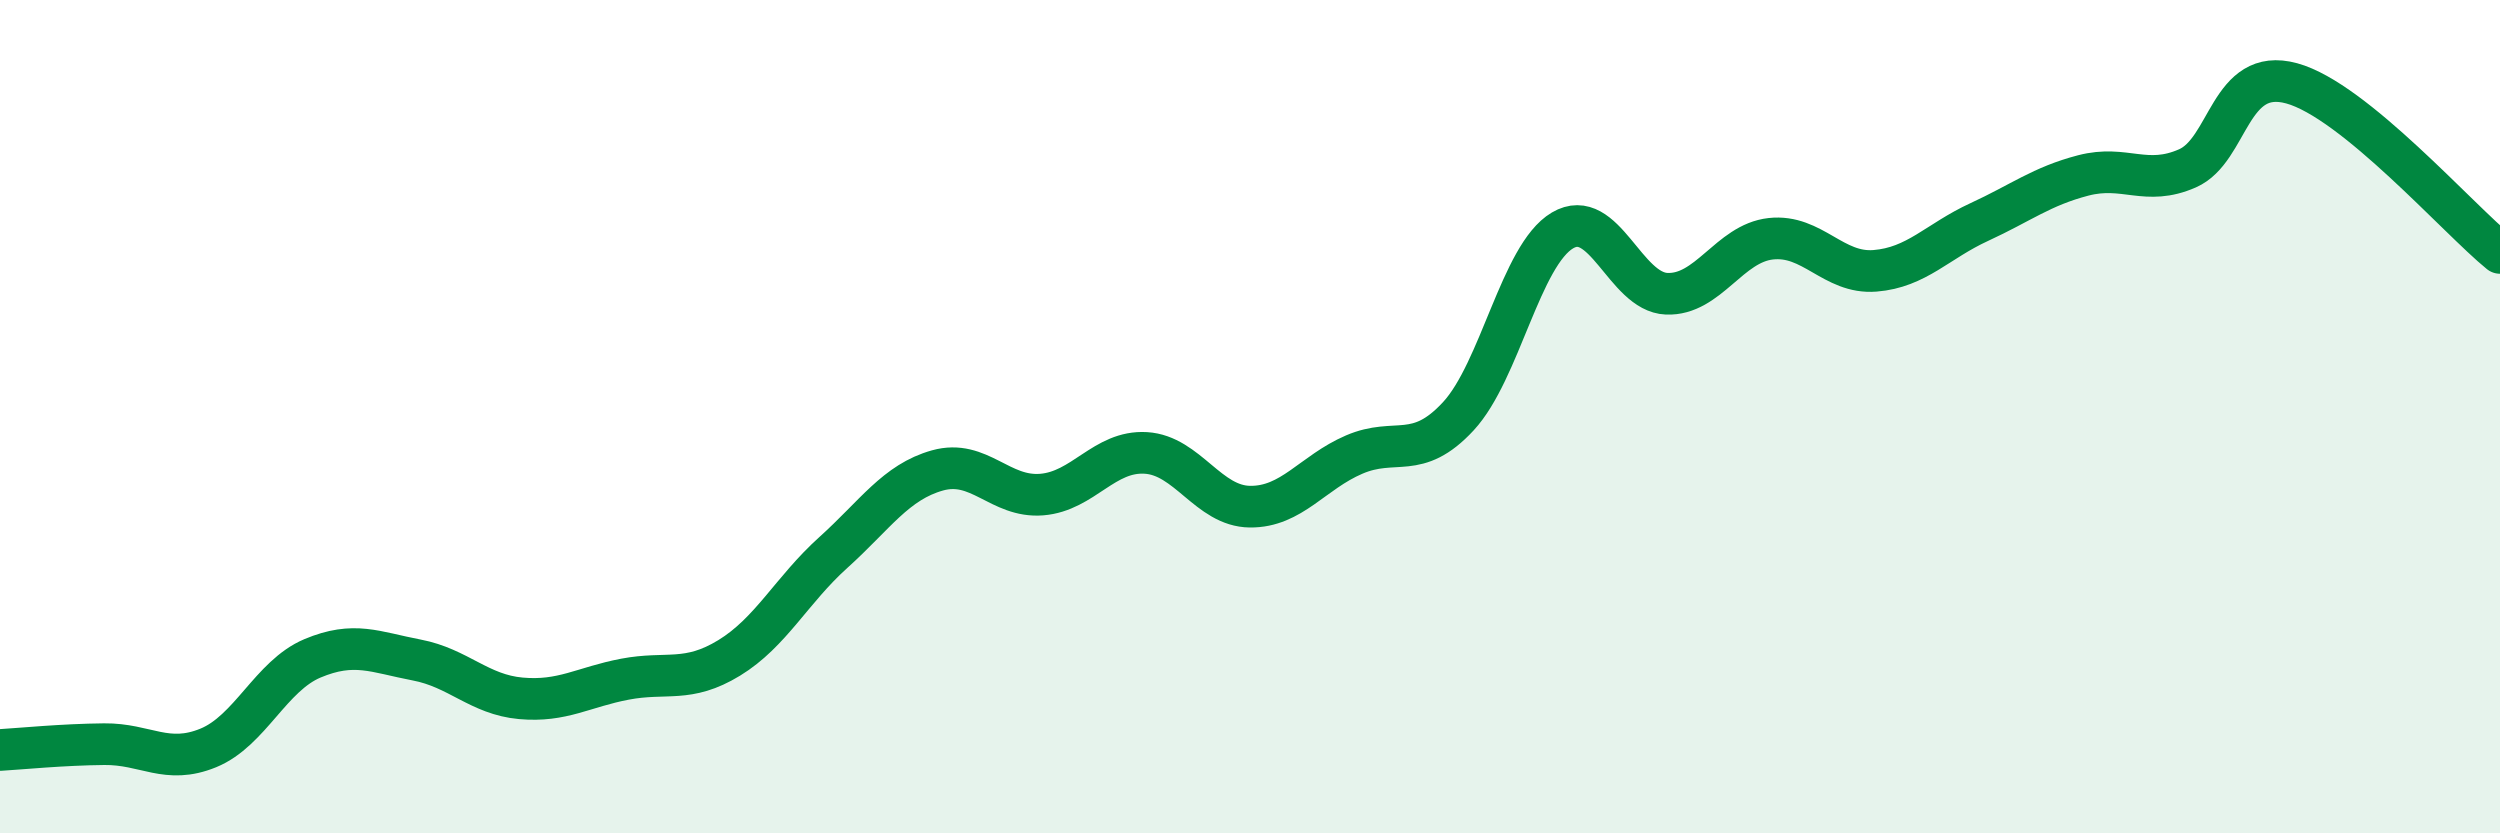
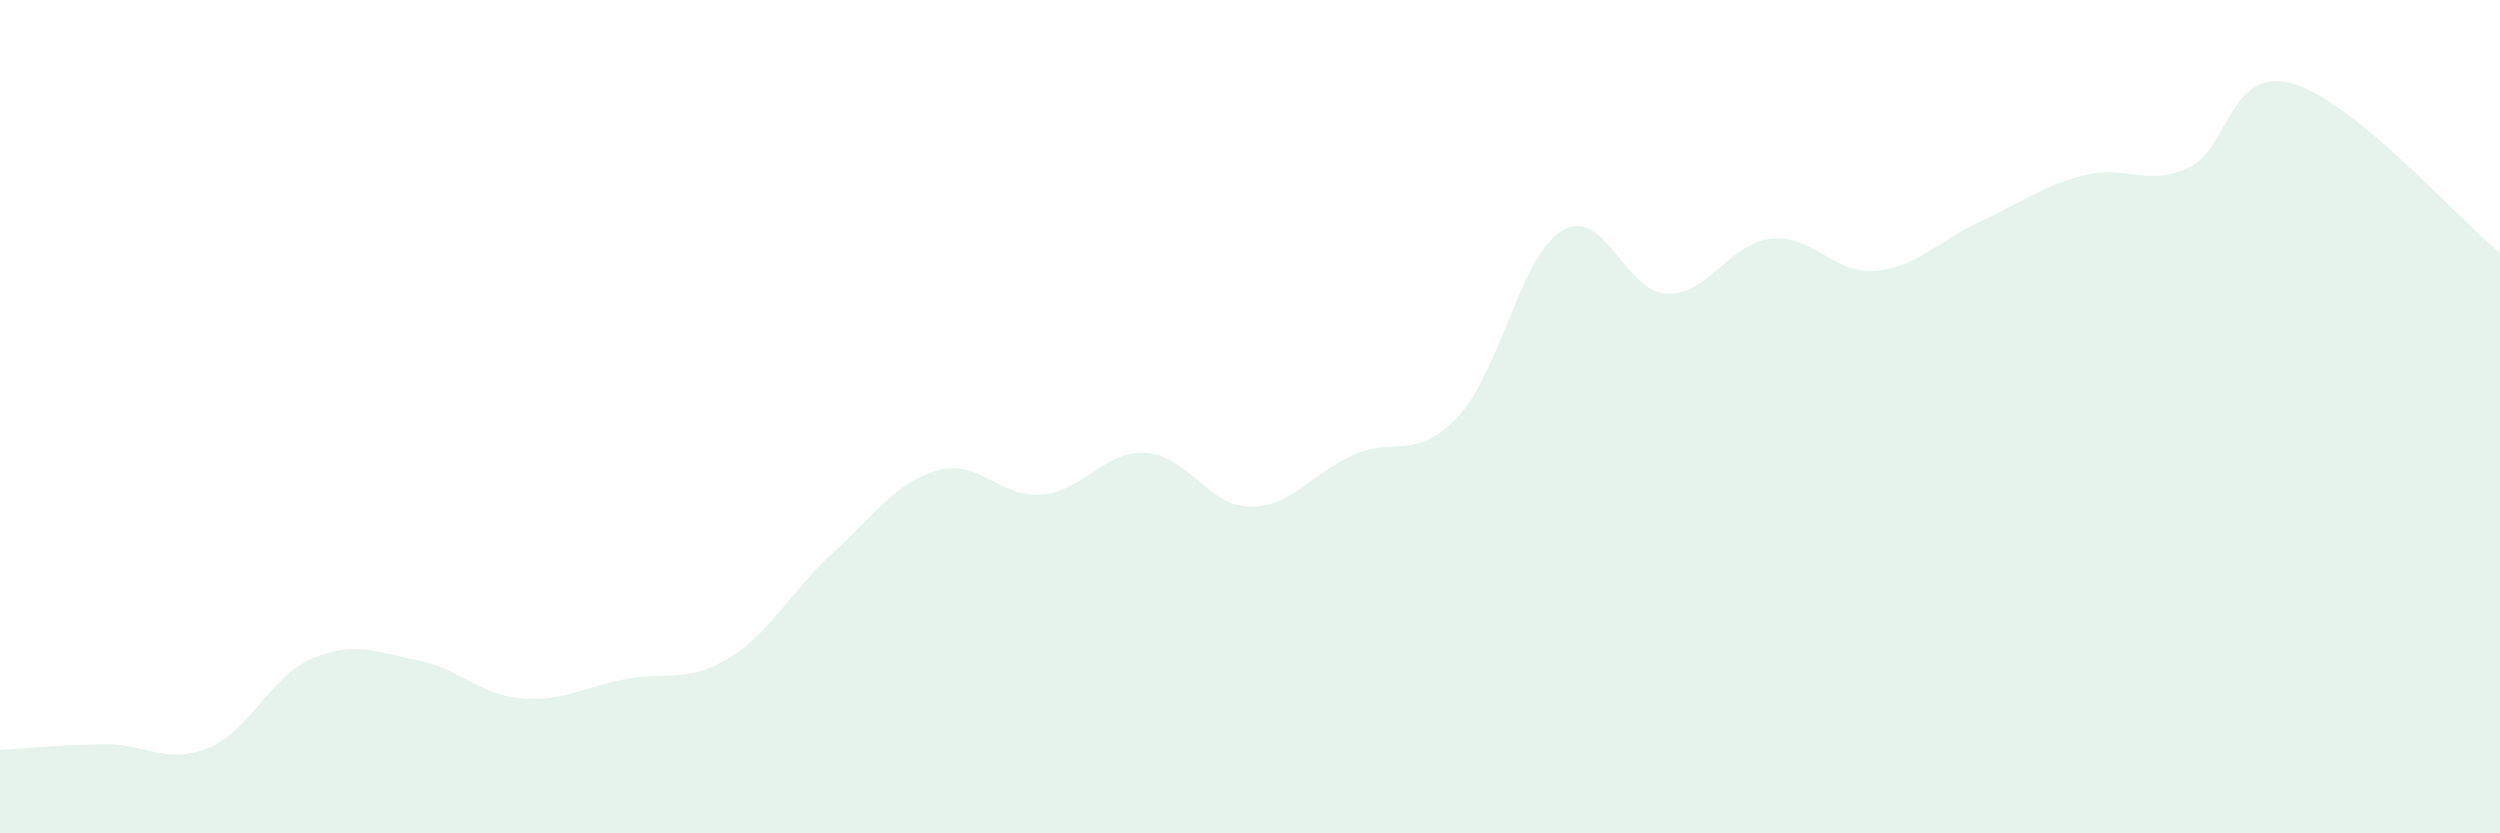
<svg xmlns="http://www.w3.org/2000/svg" width="60" height="20" viewBox="0 0 60 20">
  <path d="M 0,18 C 0.5,17.97 1.5,17.87 2.5,17.86 C 3.5,17.85 4,18.36 5,17.95 C 6,17.54 6.5,16.22 7.5,15.8 C 8.5,15.38 9,15.65 10,15.84 C 11,16.03 11.5,16.67 12.5,16.76 C 13.5,16.85 14,16.49 15,16.3 C 16,16.11 16.5,16.4 17.5,15.79 C 18.5,15.18 19,14.16 20,13.26 C 21,12.36 21.5,11.57 22.5,11.29 C 23.5,11.01 24,11.95 25,11.87 C 26,11.79 26.5,10.81 27.5,10.87 C 28.5,10.93 29,12.15 30,12.16 C 31,12.17 31.5,11.34 32.5,10.91 C 33.5,10.48 34,11.07 35,9.99 C 36,8.91 36.5,6.12 37.5,5.53 C 38.5,4.94 39,7.01 40,7.05 C 41,7.09 41.5,5.84 42.5,5.73 C 43.5,5.62 44,6.58 45,6.5 C 46,6.42 46.5,5.79 47.5,5.33 C 48.5,4.87 49,4.47 50,4.21 C 51,3.95 51.5,4.48 52.5,4.04 C 53.5,3.6 53.5,1.59 55,2 C 56.5,2.41 59,5.26 60,6.07L60 20L0 20Z" fill="#008740" opacity="0.1" stroke-linecap="round" stroke-linejoin="round" />
-   <path d="M 0,18 C 0.5,17.97 1.5,17.87 2.5,17.86 C 3.5,17.85 4,18.36 5,17.95 C 6,17.54 6.5,16.22 7.5,15.8 C 8.5,15.38 9,15.65 10,15.84 C 11,16.03 11.5,16.67 12.5,16.76 C 13.5,16.85 14,16.49 15,16.3 C 16,16.11 16.5,16.4 17.5,15.79 C 18.5,15.18 19,14.16 20,13.26 C 21,12.36 21.5,11.57 22.5,11.29 C 23.5,11.01 24,11.95 25,11.87 C 26,11.79 26.5,10.81 27.5,10.87 C 28.5,10.93 29,12.15 30,12.16 C 31,12.17 31.5,11.34 32.5,10.91 C 33.5,10.48 34,11.07 35,9.99 C 36,8.91 36.5,6.12 37.5,5.53 C 38.5,4.94 39,7.01 40,7.05 C 41,7.09 41.5,5.84 42.5,5.73 C 43.5,5.62 44,6.58 45,6.5 C 46,6.42 46.5,5.79 47.5,5.33 C 48.5,4.87 49,4.47 50,4.21 C 51,3.95 51.5,4.48 52.5,4.04 C 53.5,3.6 53.5,1.59 55,2 C 56.5,2.41 59,5.26 60,6.07" stroke="#008740" stroke-width="1" fill="none" stroke-linecap="round" stroke-linejoin="round" />
</svg>